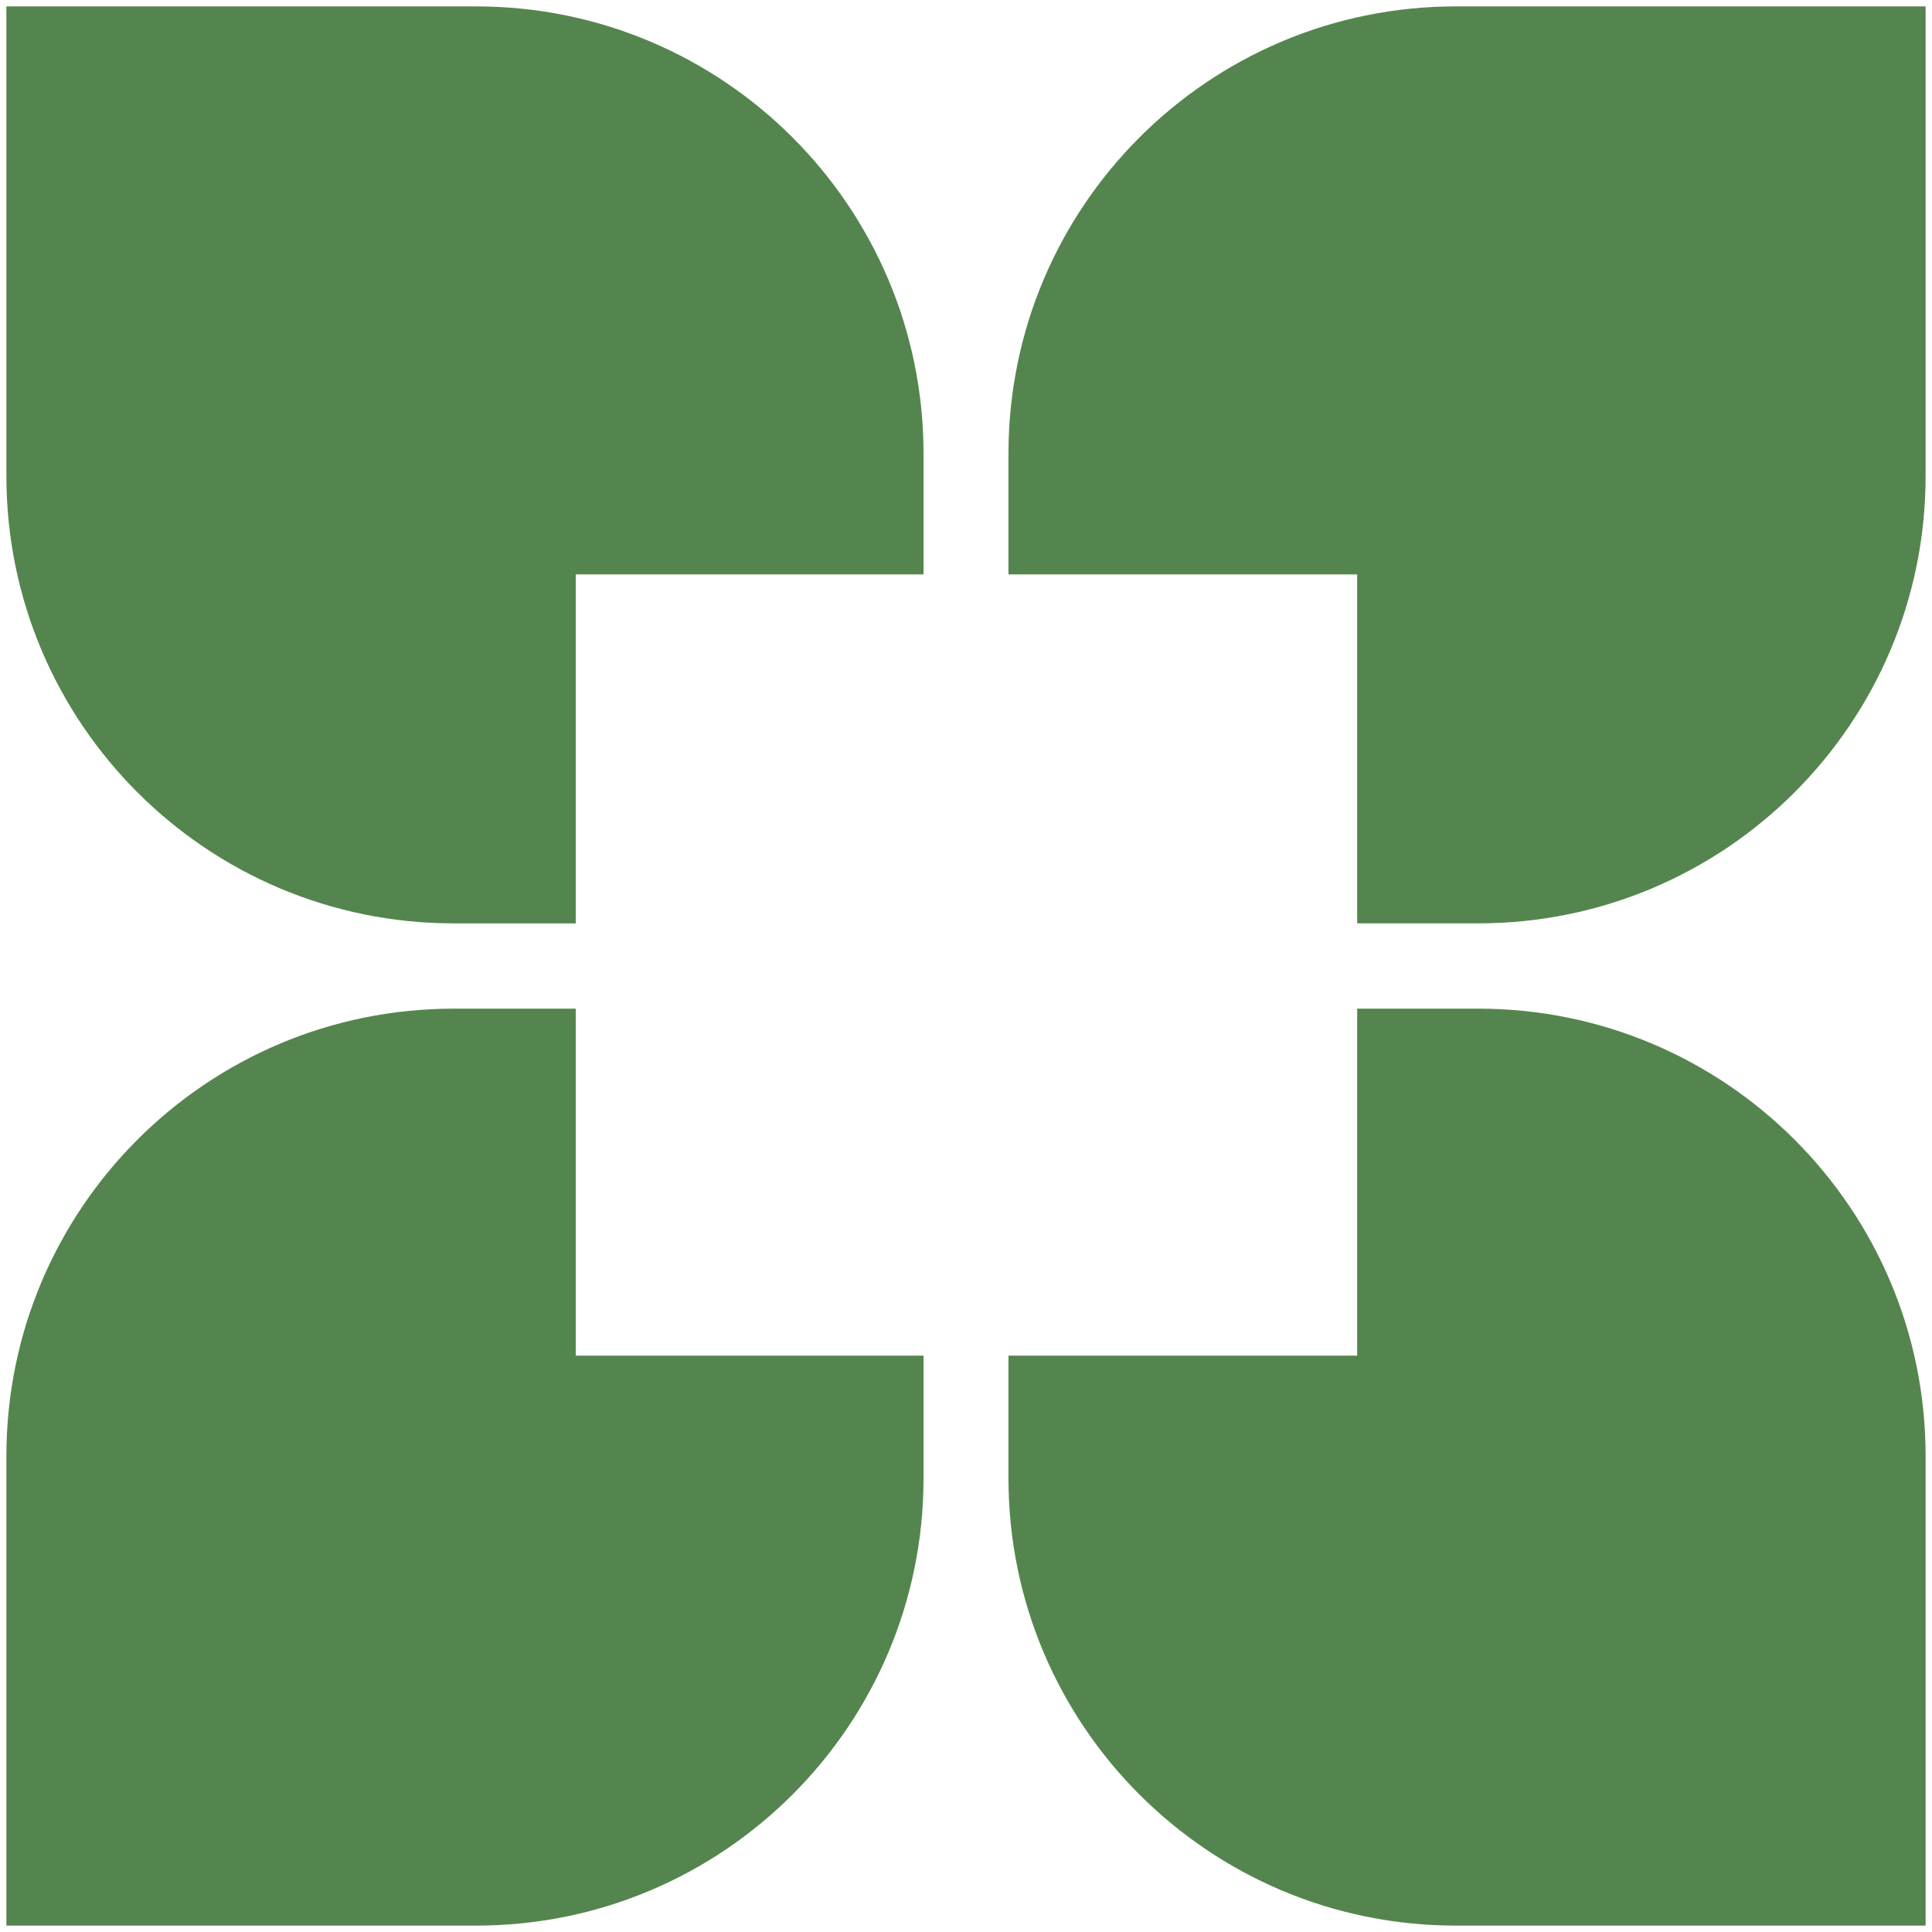
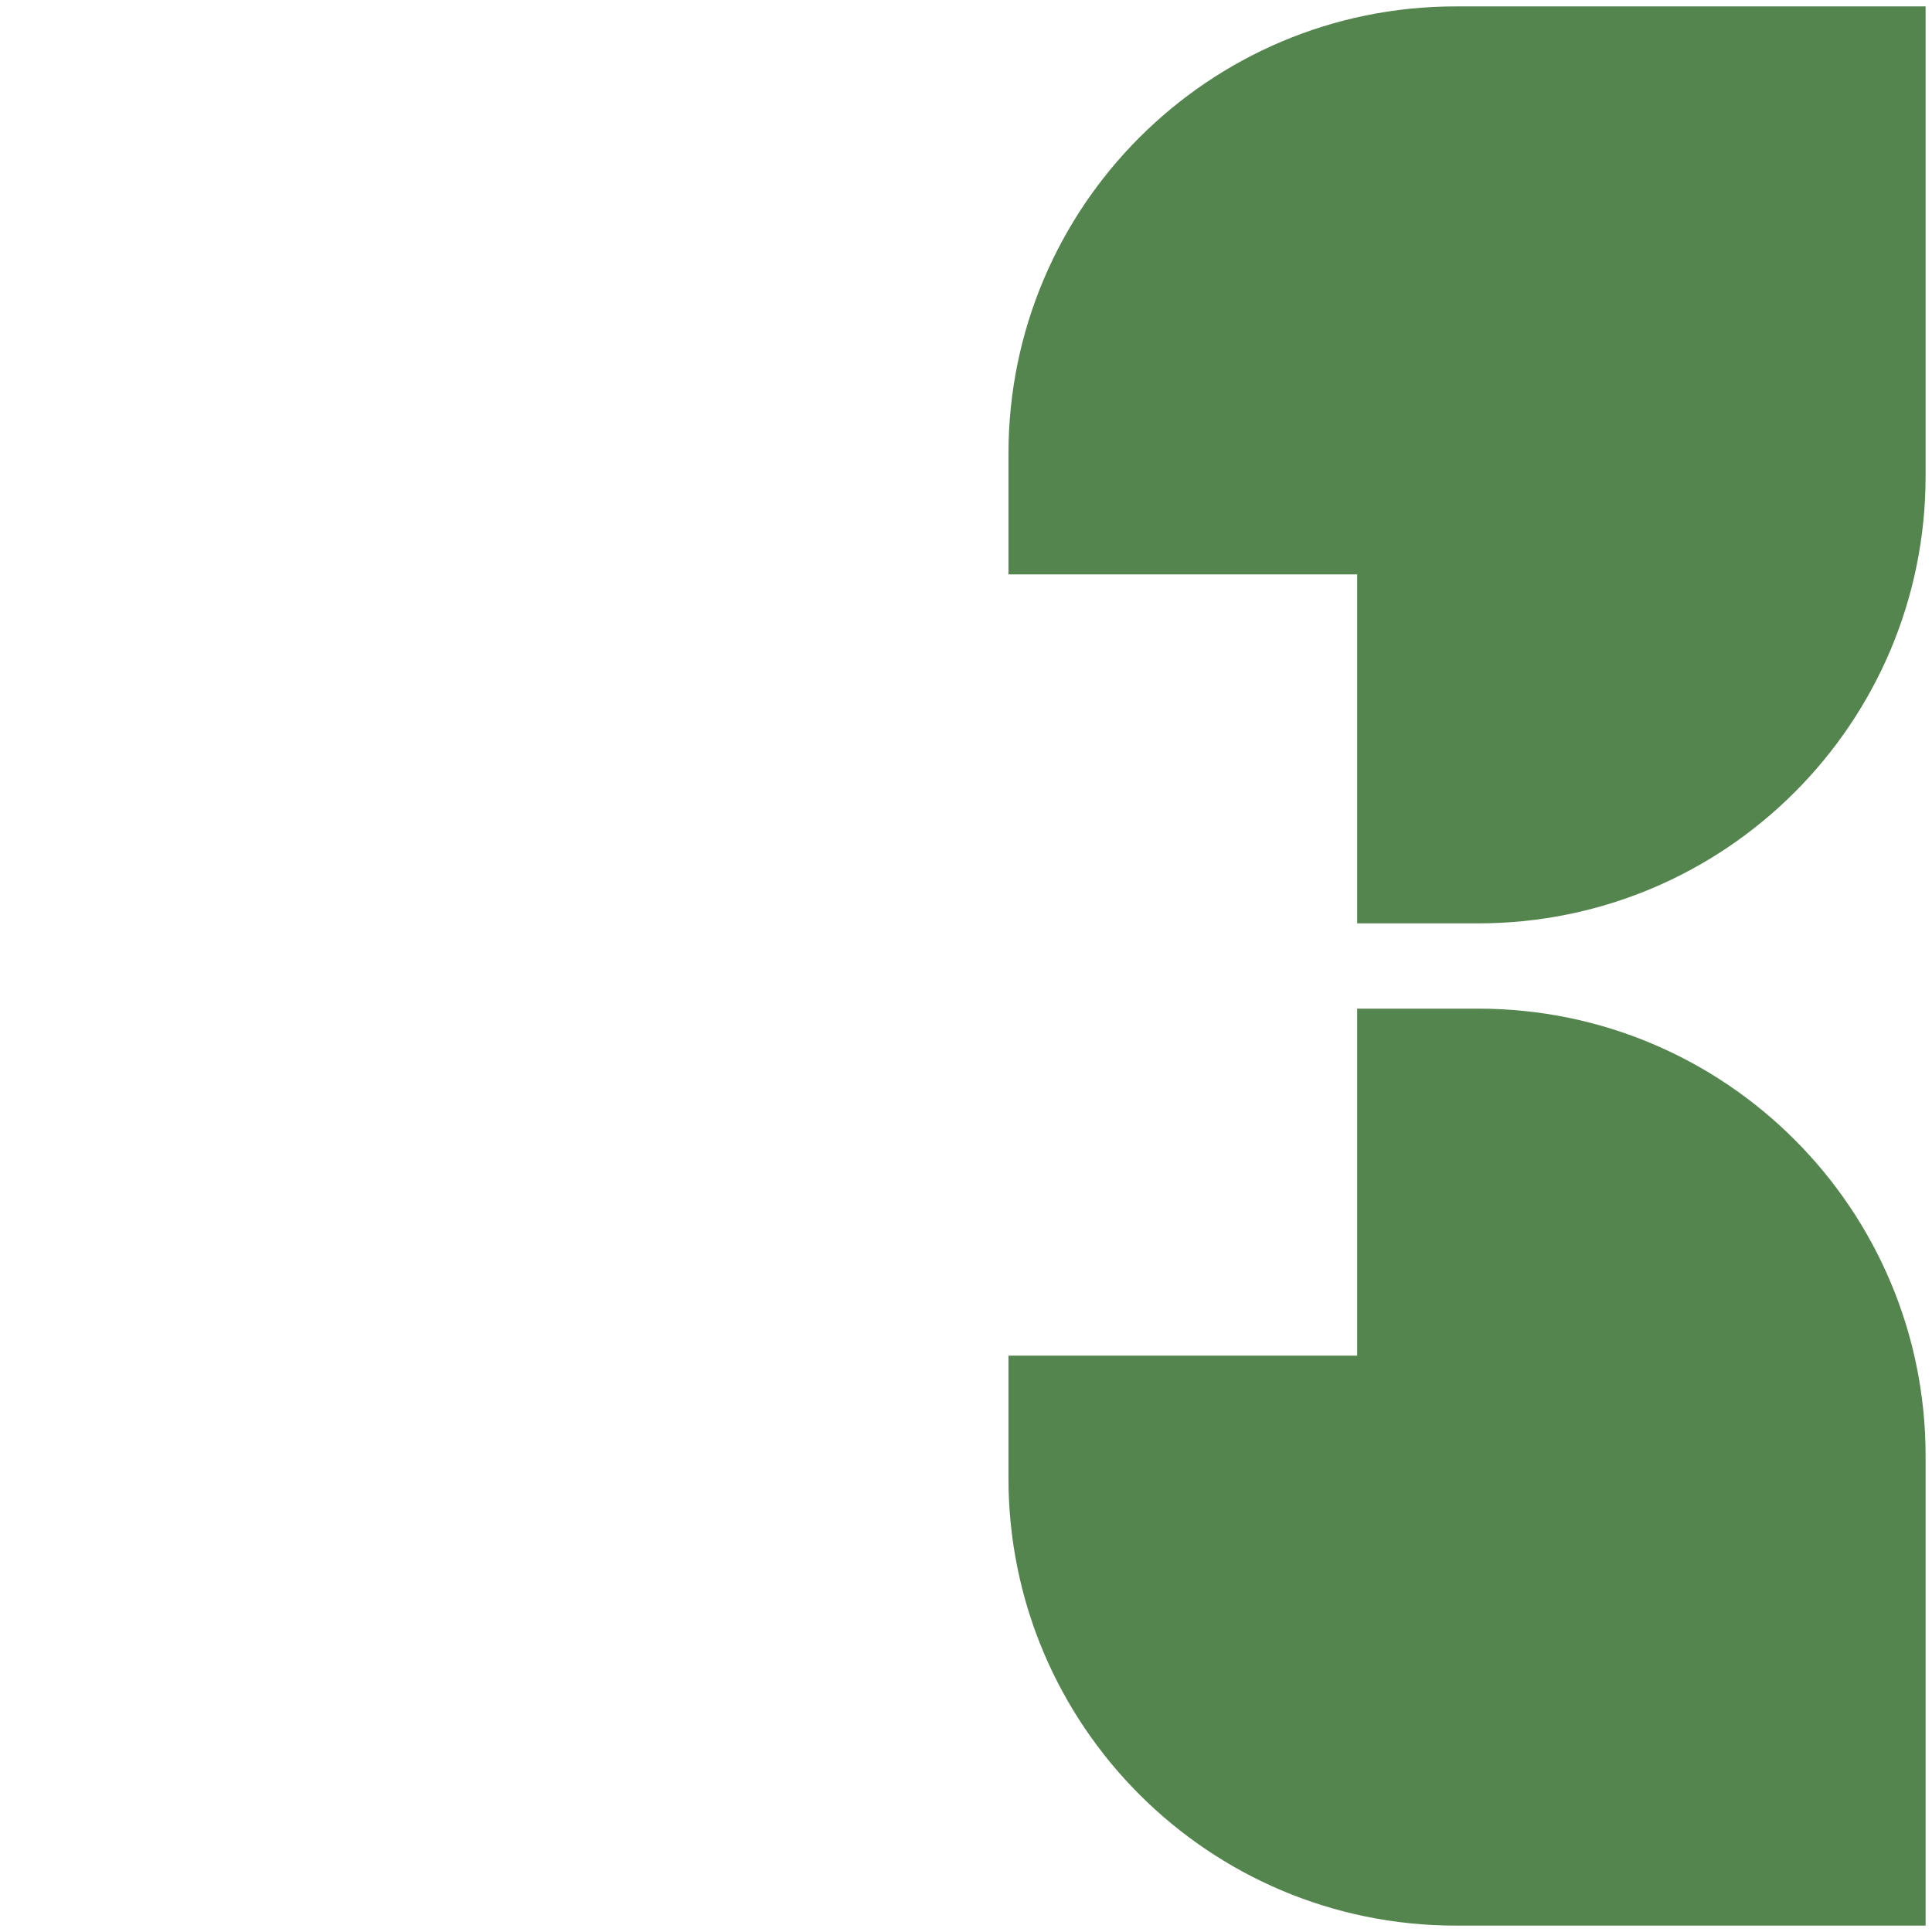
<svg xmlns="http://www.w3.org/2000/svg" version="1.1" width="151" height="151">
  <svg width="151" height="151" viewBox="0 0 151 151" fill="none">
    <path d="M150.5 0.5H113.783C94.473 0.5 78.819 16.153 78.819 35.461V44.892H106.072V72.167H115.535C134.846 72.167 150.5 56.514 150.5 37.206V0.5Z" fill="#55854E" />
-     <path d="M106.072 78.833H115.535C134.846 78.833 150.5 94.486 150.5 113.794V150.5H113.783C94.473 150.5 78.819 134.847 78.819 115.539V105.955H106.072V78.833Z" fill="#55854E" />
-     <path d="M72.181 105.955V115.539C72.181 134.847 56.527 150.5 37.217 150.5H0.5V113.794C0.5 94.486 16.154 78.833 35.465 78.833H44.998V105.955H72.181Z" fill="#55854E" />
-     <path d="M44.998 72.168H35.465C16.154 72.168 0.5 56.515 0.5 37.206V0.501H37.217C56.527 0.501 72.181 16.153 72.181 35.462V44.892H44.998V72.168Z" fill="#55854E" />
+     <path d="M106.072 78.833H115.535C134.846 78.833 150.5 94.486 150.5 113.794V150.5H113.783C94.473 150.5 78.819 134.847 78.819 115.539V105.955H106.072V78.833" fill="#55854E" />
  </svg>
  <style>@media (prefers-color-scheme: light) { :root { filter: none; } }
@media (prefers-color-scheme: dark) { :root { filter: none; } }
</style>
</svg>